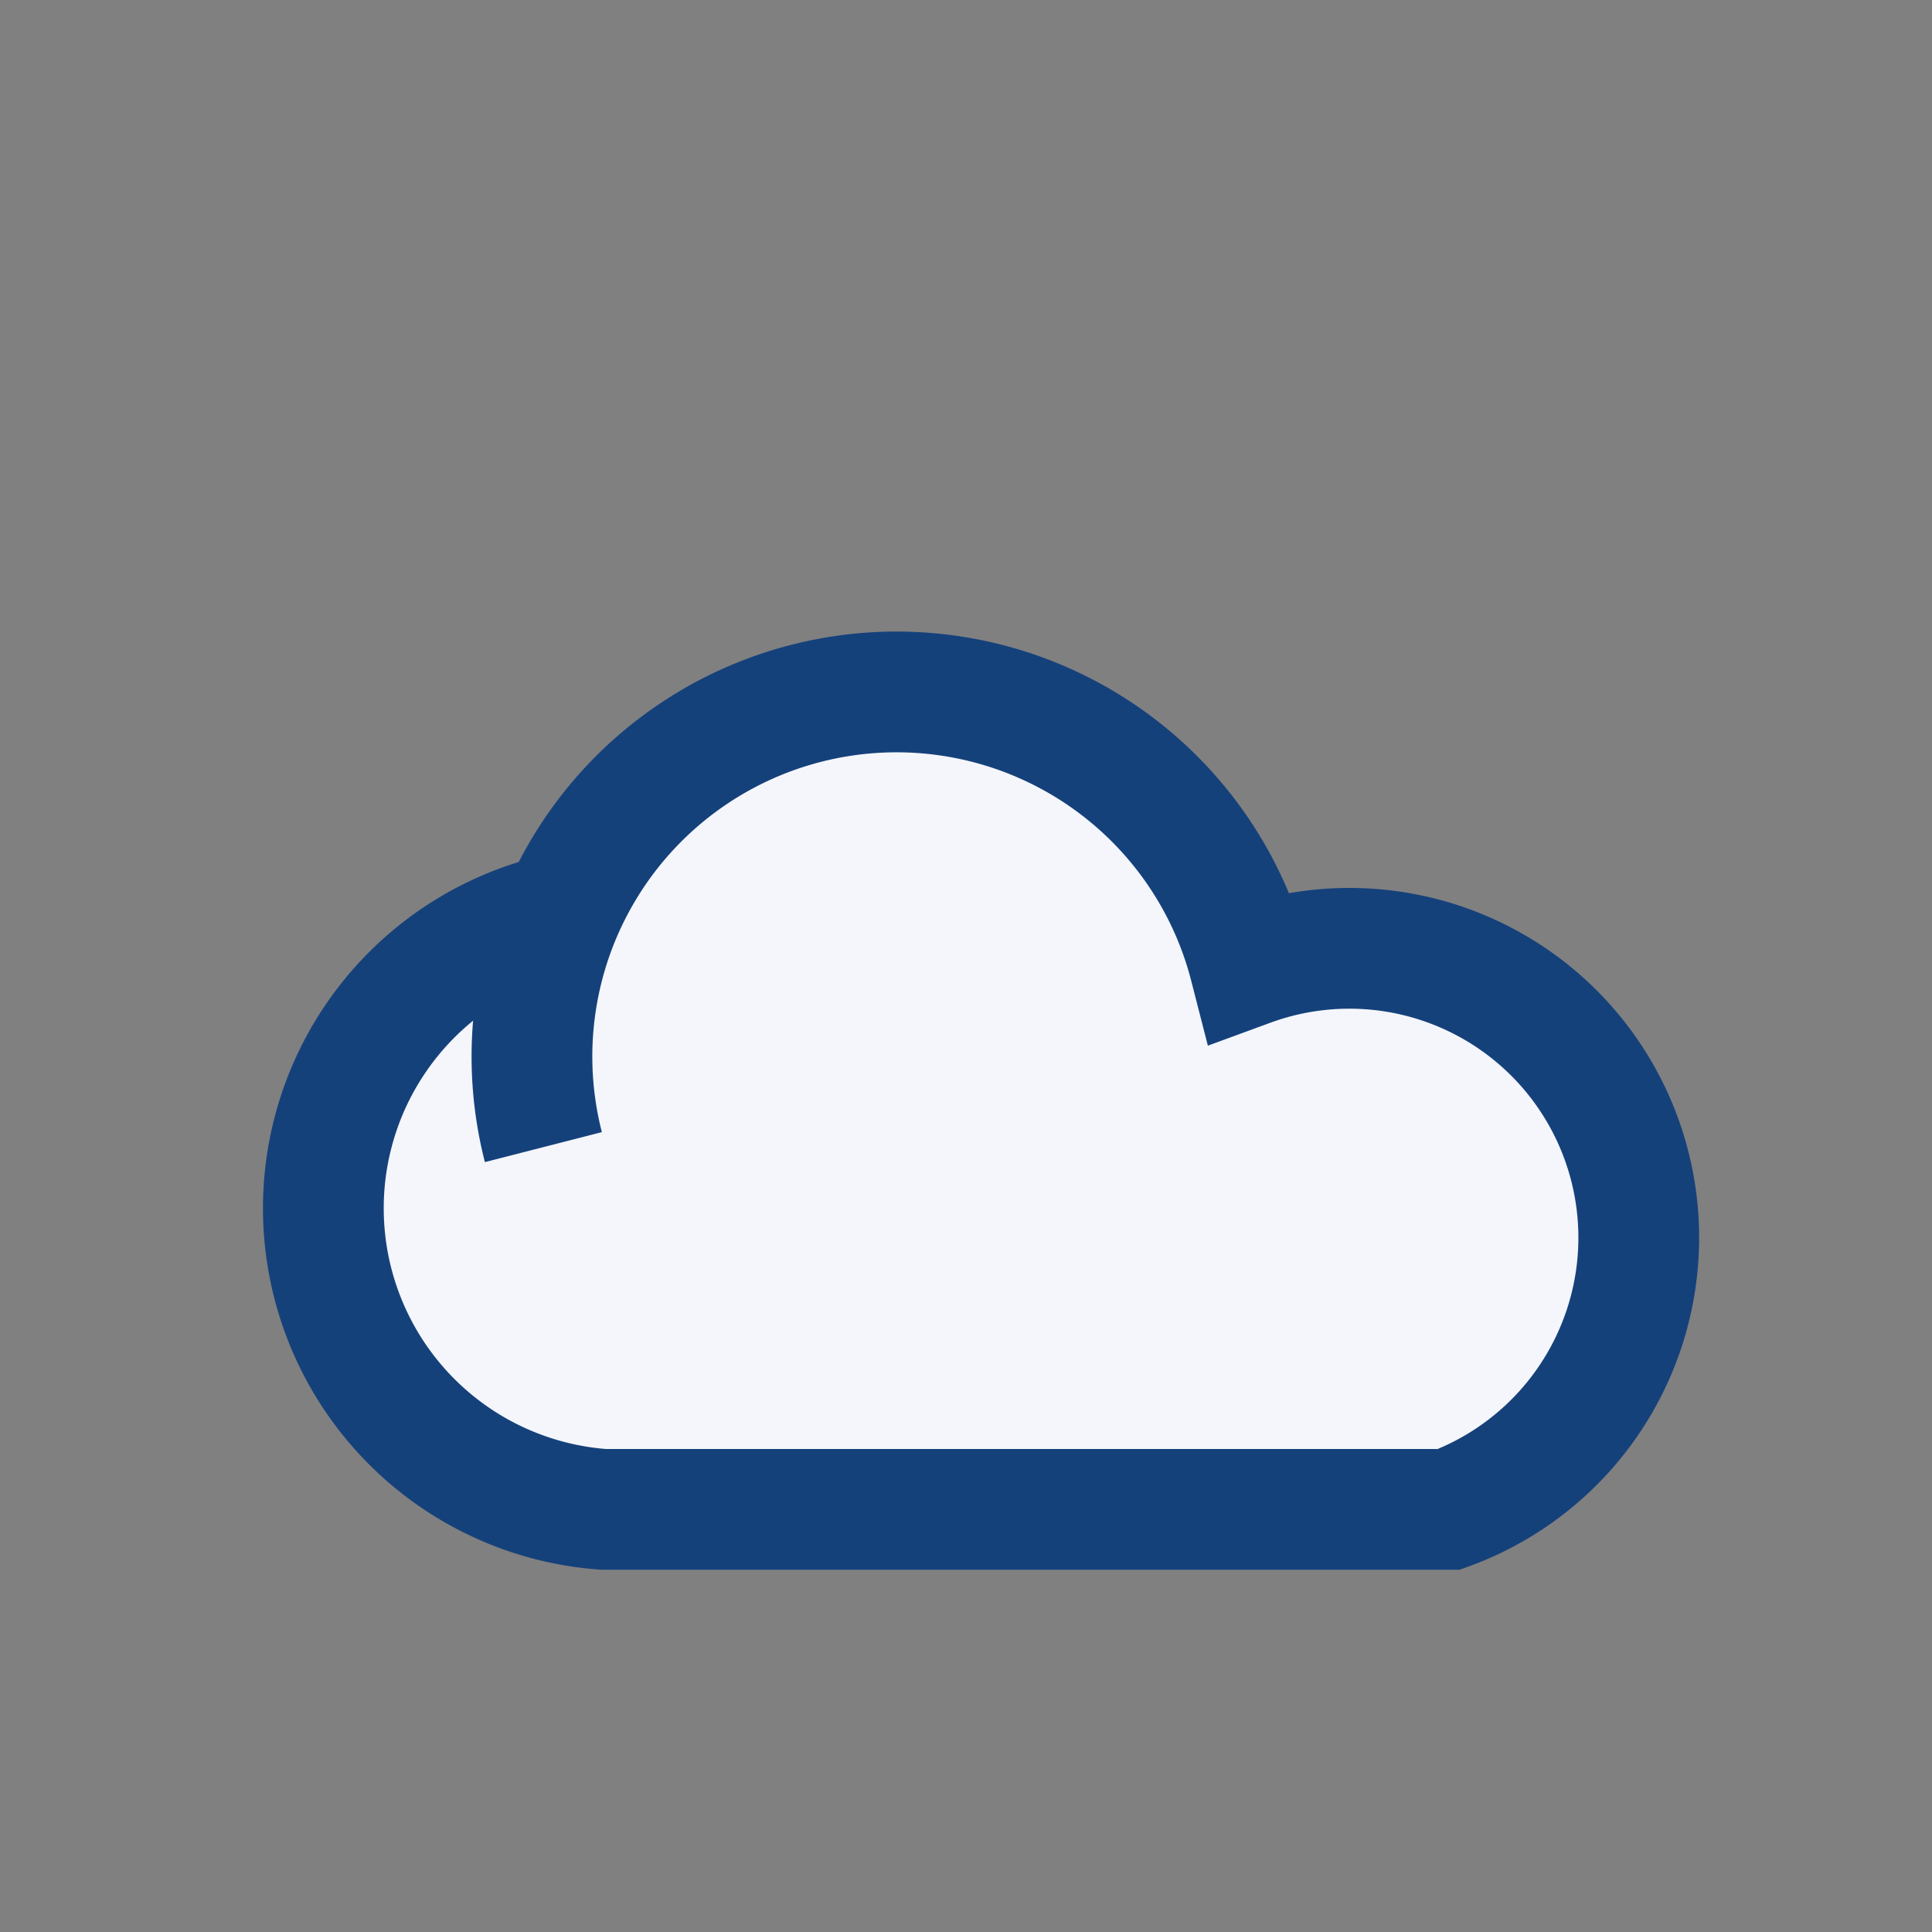
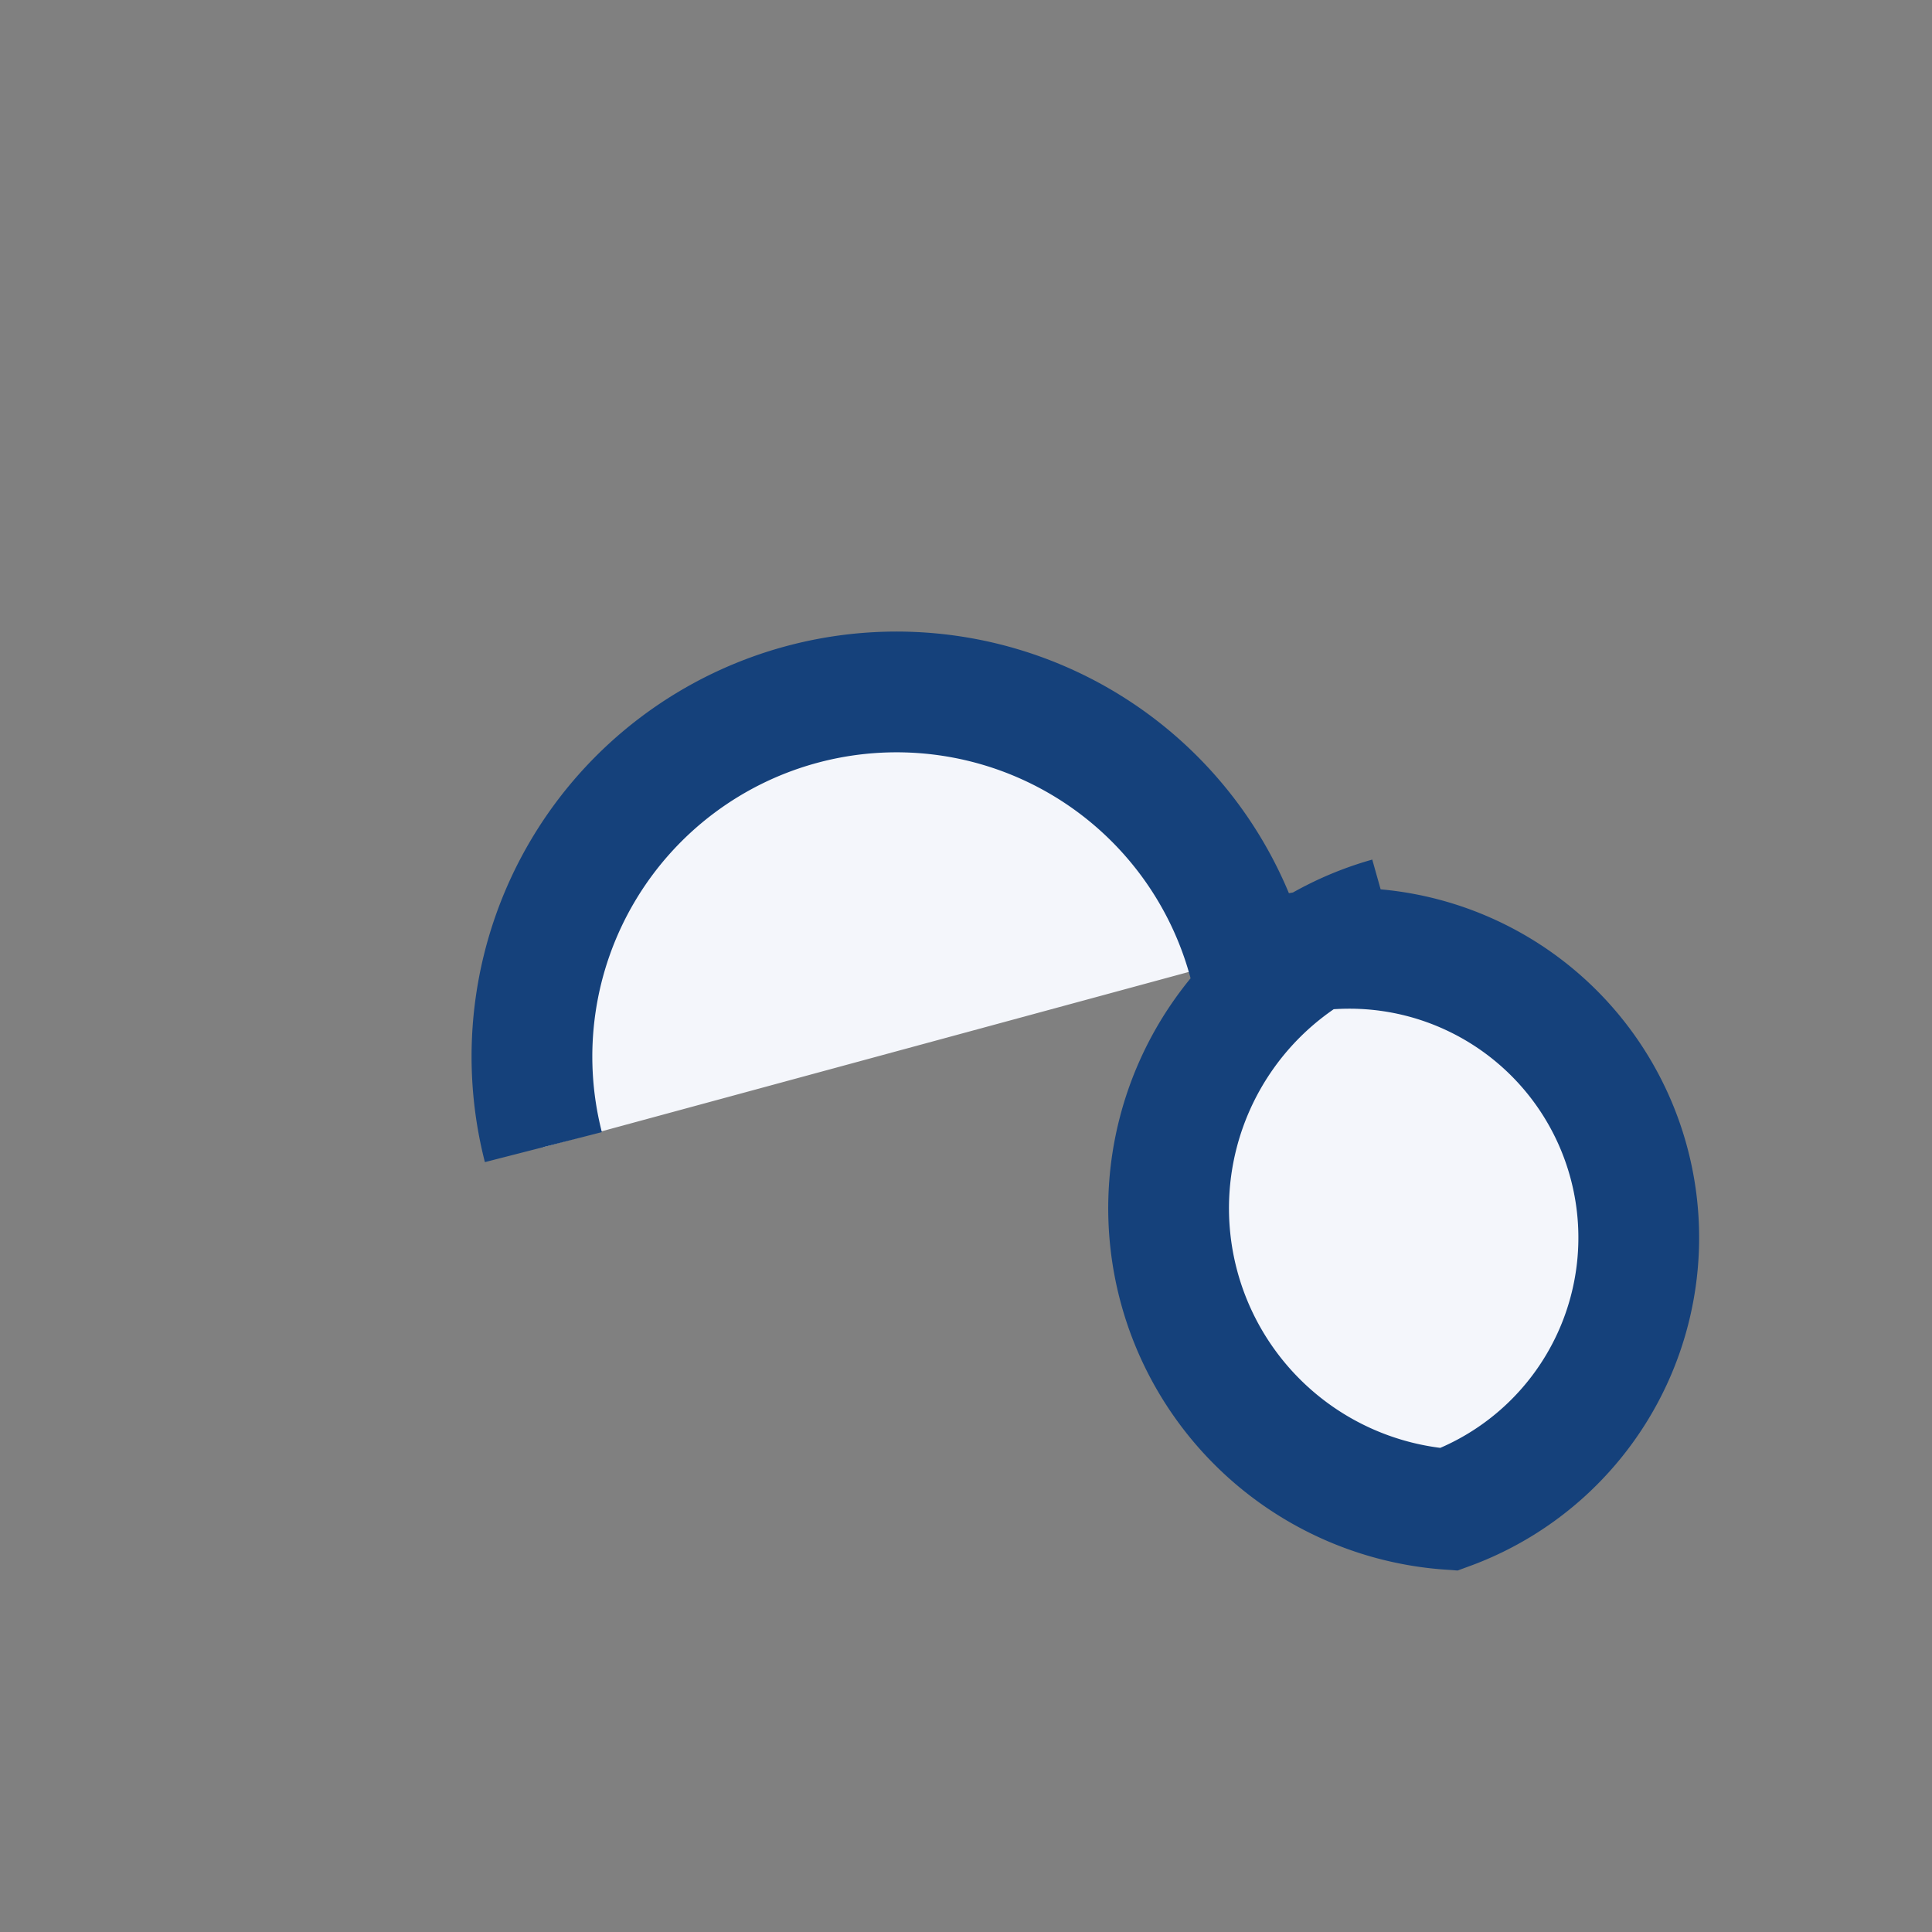
<svg xmlns="http://www.w3.org/2000/svg" width="32" height="32" viewBox="0 0 32 32">
  <rect x="0" y="0" width="32" height="32" fill="#808080" stroke="none" />
-   <path d="M9 19a6 6 0 1111.7-3A4 4 0 1124 25H10a5 5 0 01-1-9.8" fill="#F4F6FB" stroke="#15417B" stroke-width="2" />
+   <path d="M9 19a6 6 0 1111.7-3A4 4 0 1124 25a5 5 0 01-1-9.8" fill="#F4F6FB" stroke="#15417B" stroke-width="2" />
</svg>